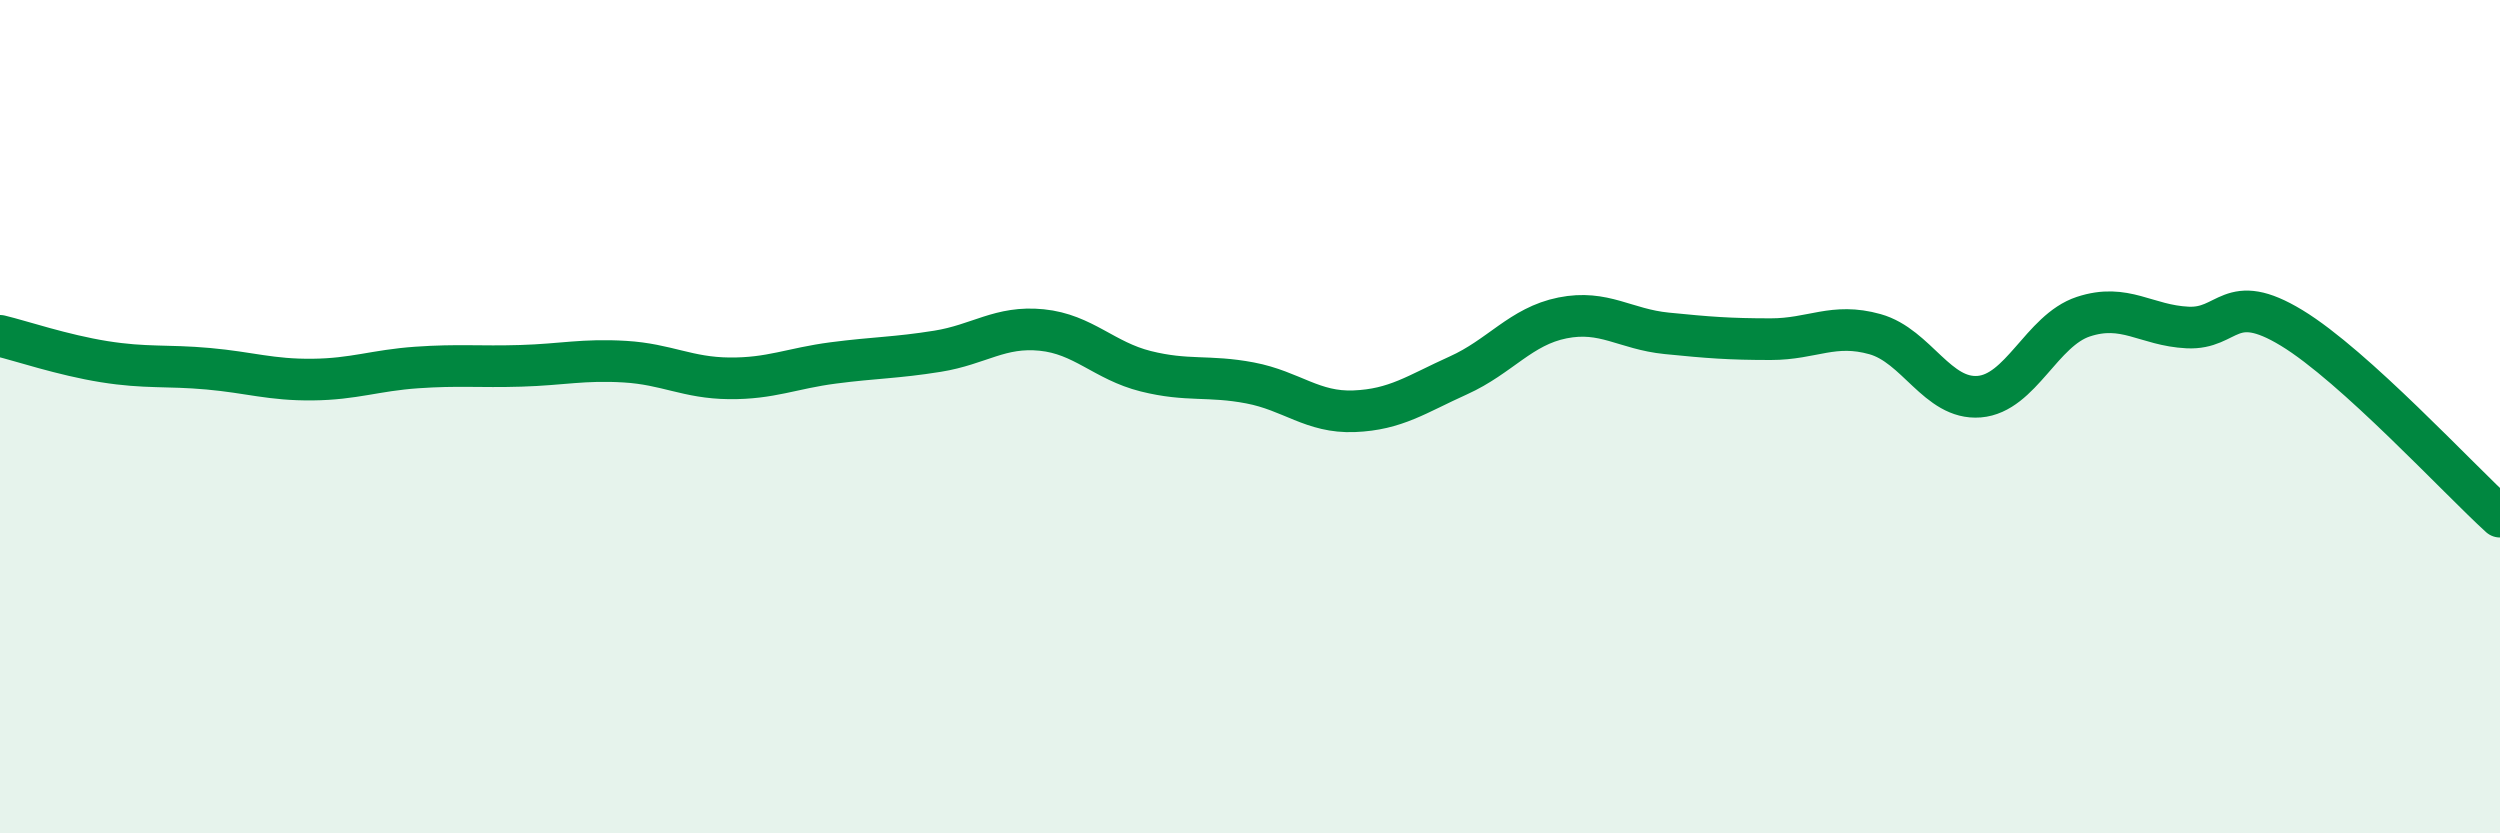
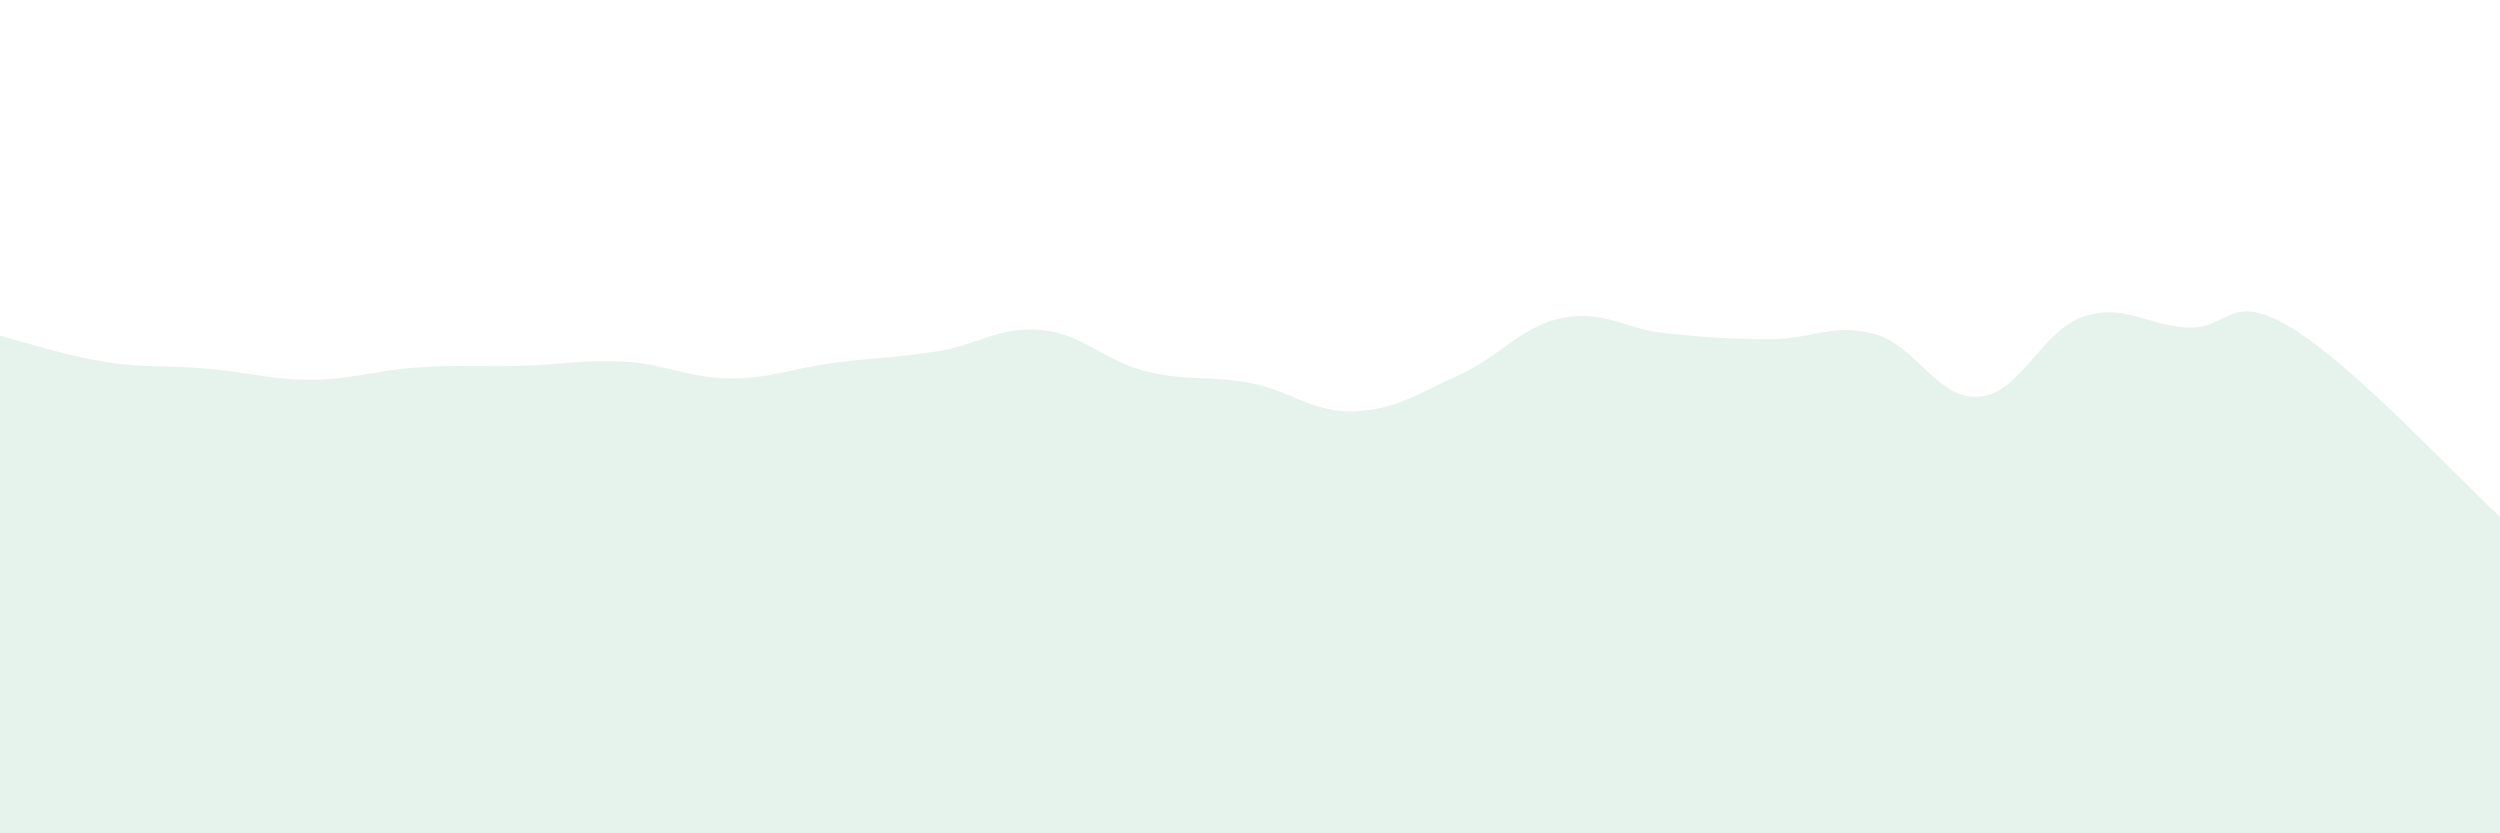
<svg xmlns="http://www.w3.org/2000/svg" width="60" height="20" viewBox="0 0 60 20">
  <path d="M 0,8.06 C 0.5,8.18 1.5,8.52 2.5,8.68 C 3.5,8.84 4,8.76 5,8.85 C 6,8.94 6.5,9.12 7.5,9.11 C 8.5,9.1 9,8.89 10,8.82 C 11,8.75 11.5,8.81 12.5,8.78 C 13.5,8.75 14,8.62 15,8.68 C 16,8.74 16.5,9.07 17.5,9.08 C 18.5,9.09 19,8.84 20,8.71 C 21,8.58 21.5,8.59 22.5,8.43 C 23.5,8.27 24,7.82 25,7.92 C 26,8.02 26.5,8.66 27.5,8.91 C 28.5,9.16 29,9 30,9.19 C 31,9.38 31.5,9.91 32.5,9.87 C 33.5,9.83 34,9.46 35,9.01 C 36,8.56 36.5,7.83 37.5,7.63 C 38.5,7.43 39,7.9 40,8 C 41,8.1 41.5,8.14 42.5,8.14 C 43.5,8.14 44,7.74 45,8.02 C 46,8.3 46.5,9.6 47.5,9.52 C 48.5,9.44 49,7.93 50,7.6 C 51,7.27 51.5,7.81 52.5,7.86 C 53.5,7.91 53.5,6.96 55,7.87 C 56.5,8.78 59,11.49 60,12.4L60 20L0 20Z" fill="#008740" opacity="0.1" stroke-linecap="round" stroke-linejoin="round" />
-   <path d="M 0,8.06 C 0.5,8.18 1.5,8.52 2.5,8.68 C 3.5,8.84 4,8.76 5,8.85 C 6,8.94 6.5,9.12 7.5,9.11 C 8.5,9.1 9,8.89 10,8.82 C 11,8.75 11.5,8.81 12.5,8.78 C 13.5,8.75 14,8.62 15,8.68 C 16,8.74 16.5,9.07 17.5,9.08 C 18.5,9.09 19,8.84 20,8.71 C 21,8.58 21.5,8.59 22.5,8.43 C 23.5,8.27 24,7.82 25,7.92 C 26,8.02 26.5,8.66 27.5,8.91 C 28.5,9.16 29,9 30,9.19 C 31,9.38 31.5,9.91 32.5,9.87 C 33.5,9.83 34,9.46 35,9.01 C 36,8.56 36.5,7.83 37.5,7.63 C 38.5,7.43 39,7.9 40,8 C 41,8.1 41.5,8.14 42.5,8.14 C 43.5,8.14 44,7.74 45,8.02 C 46,8.3 46.5,9.6 47.5,9.52 C 48.5,9.44 49,7.93 50,7.6 C 51,7.27 51.5,7.81 52.5,7.86 C 53.5,7.91 53.5,6.96 55,7.87 C 56.5,8.78 59,11.49 60,12.4" stroke="#008740" stroke-width="1" fill="none" stroke-linecap="round" stroke-linejoin="round" />
</svg>